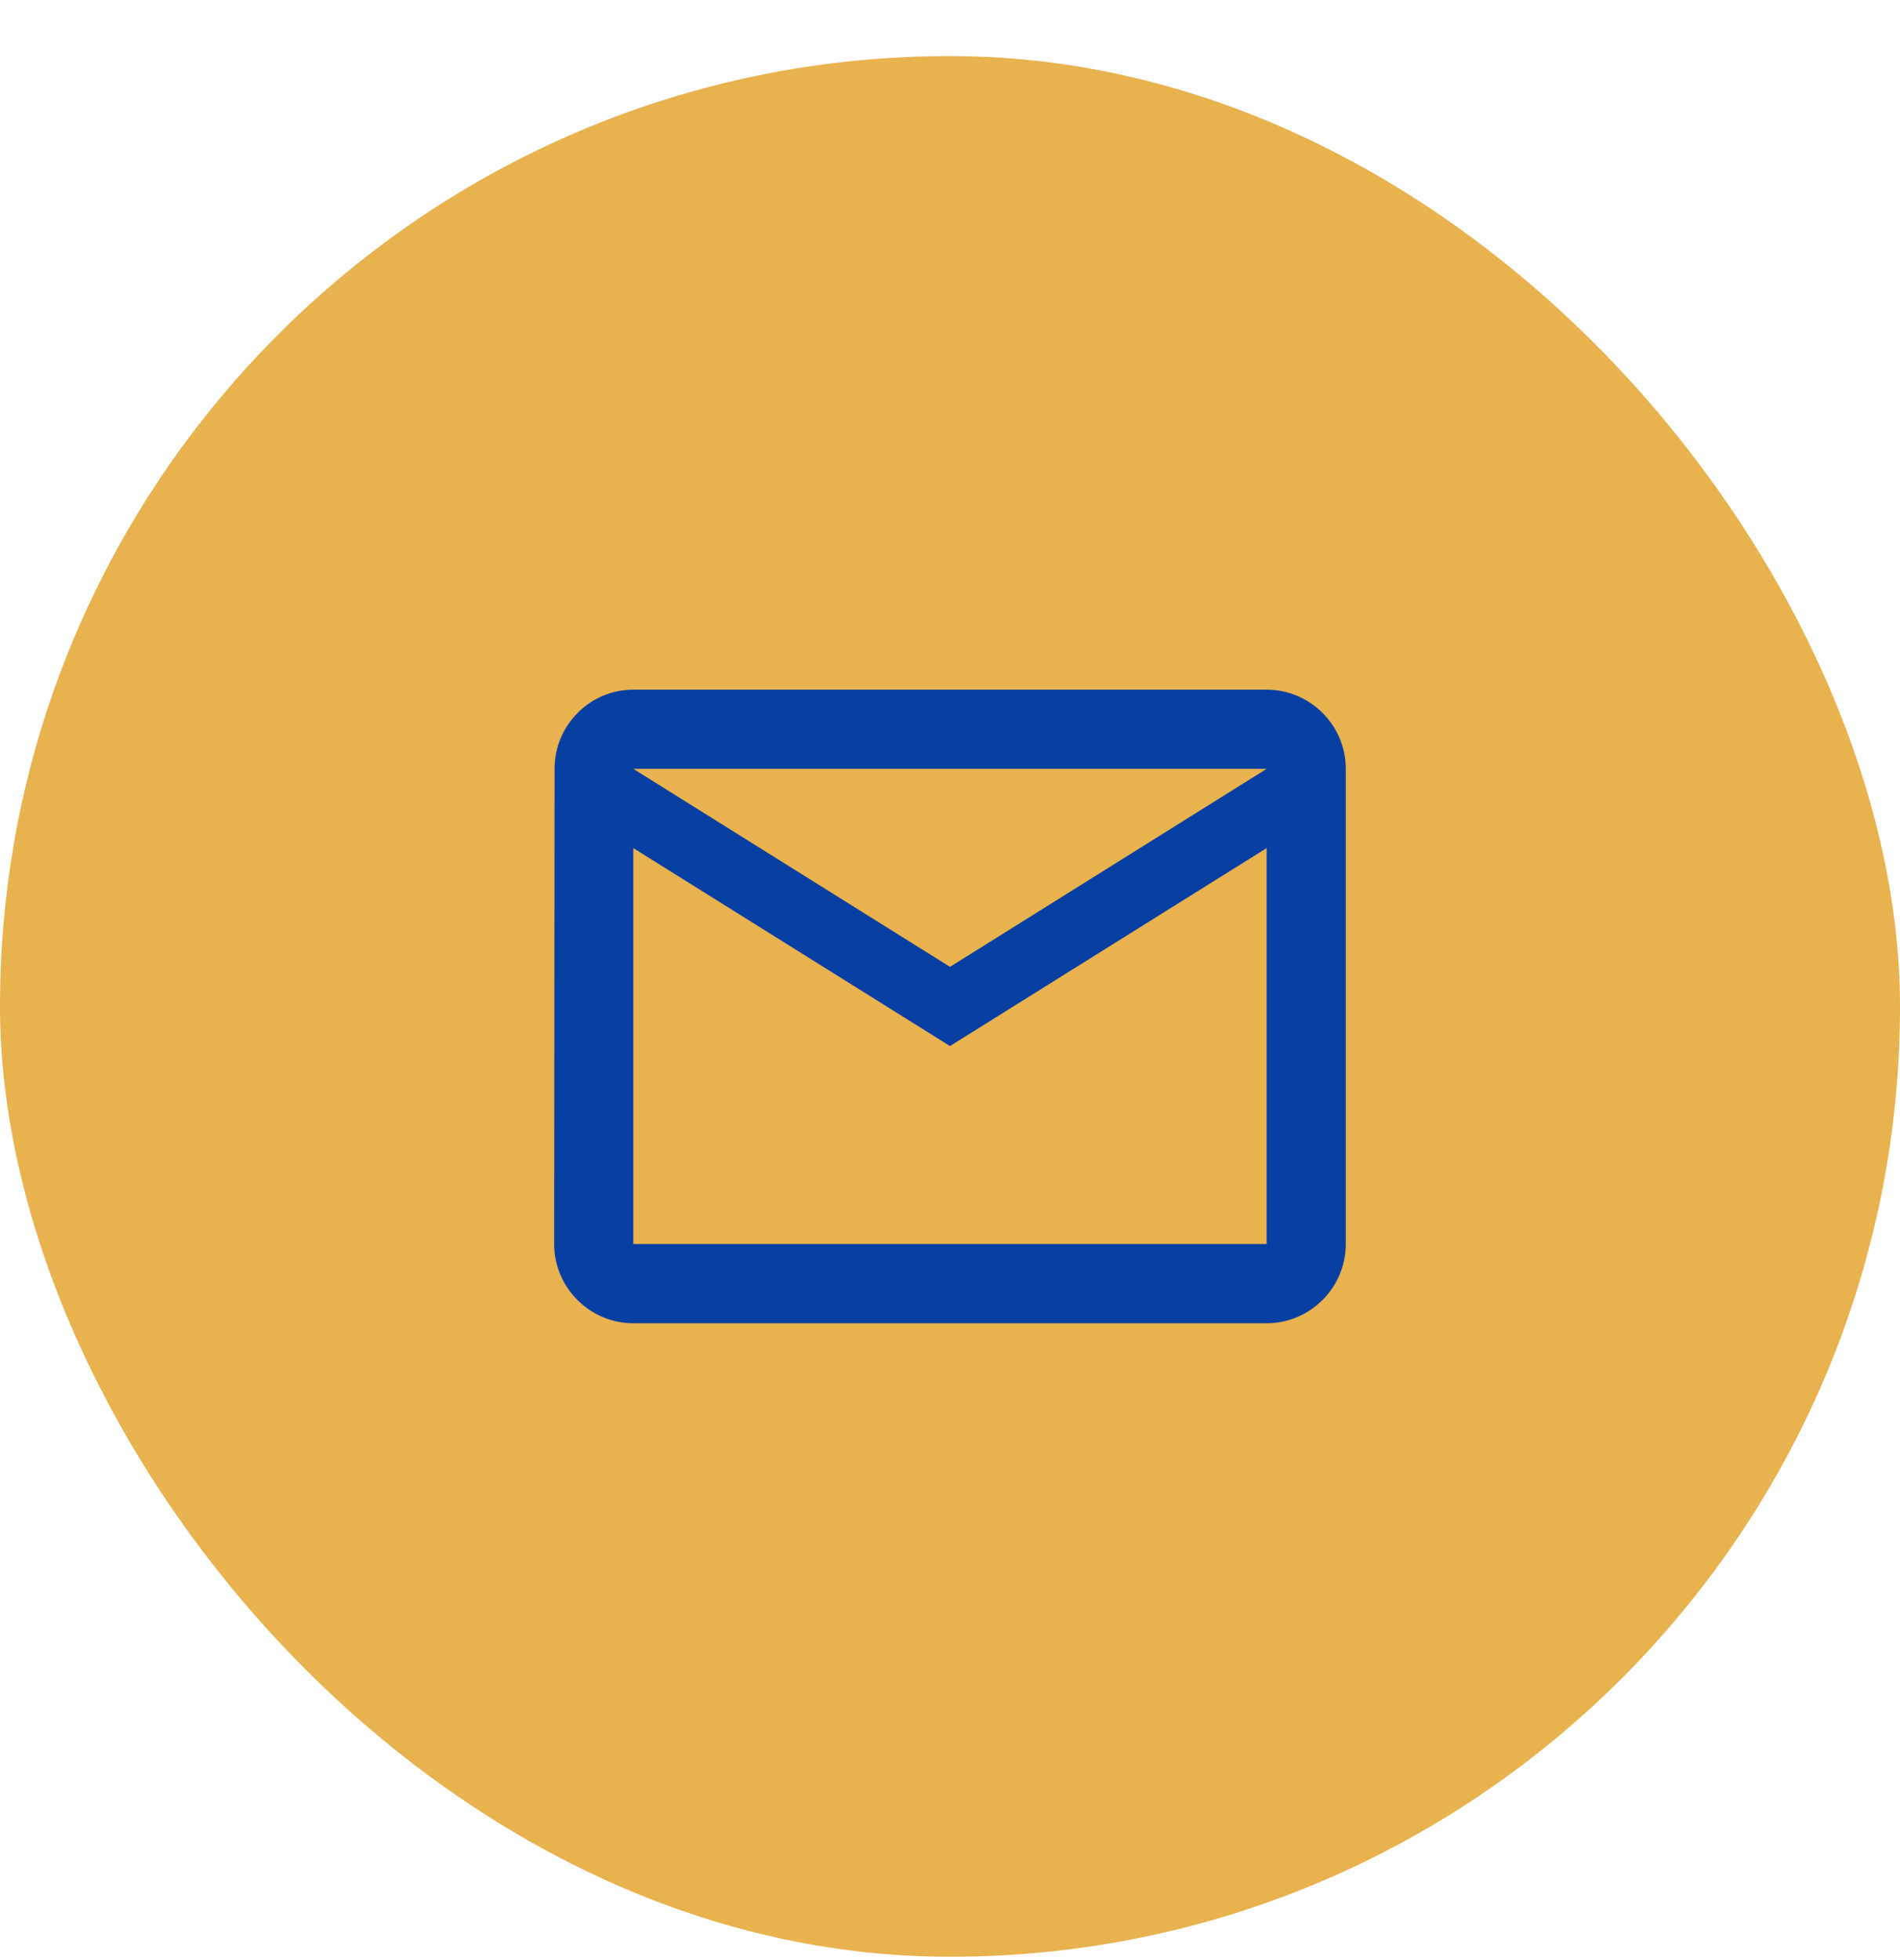
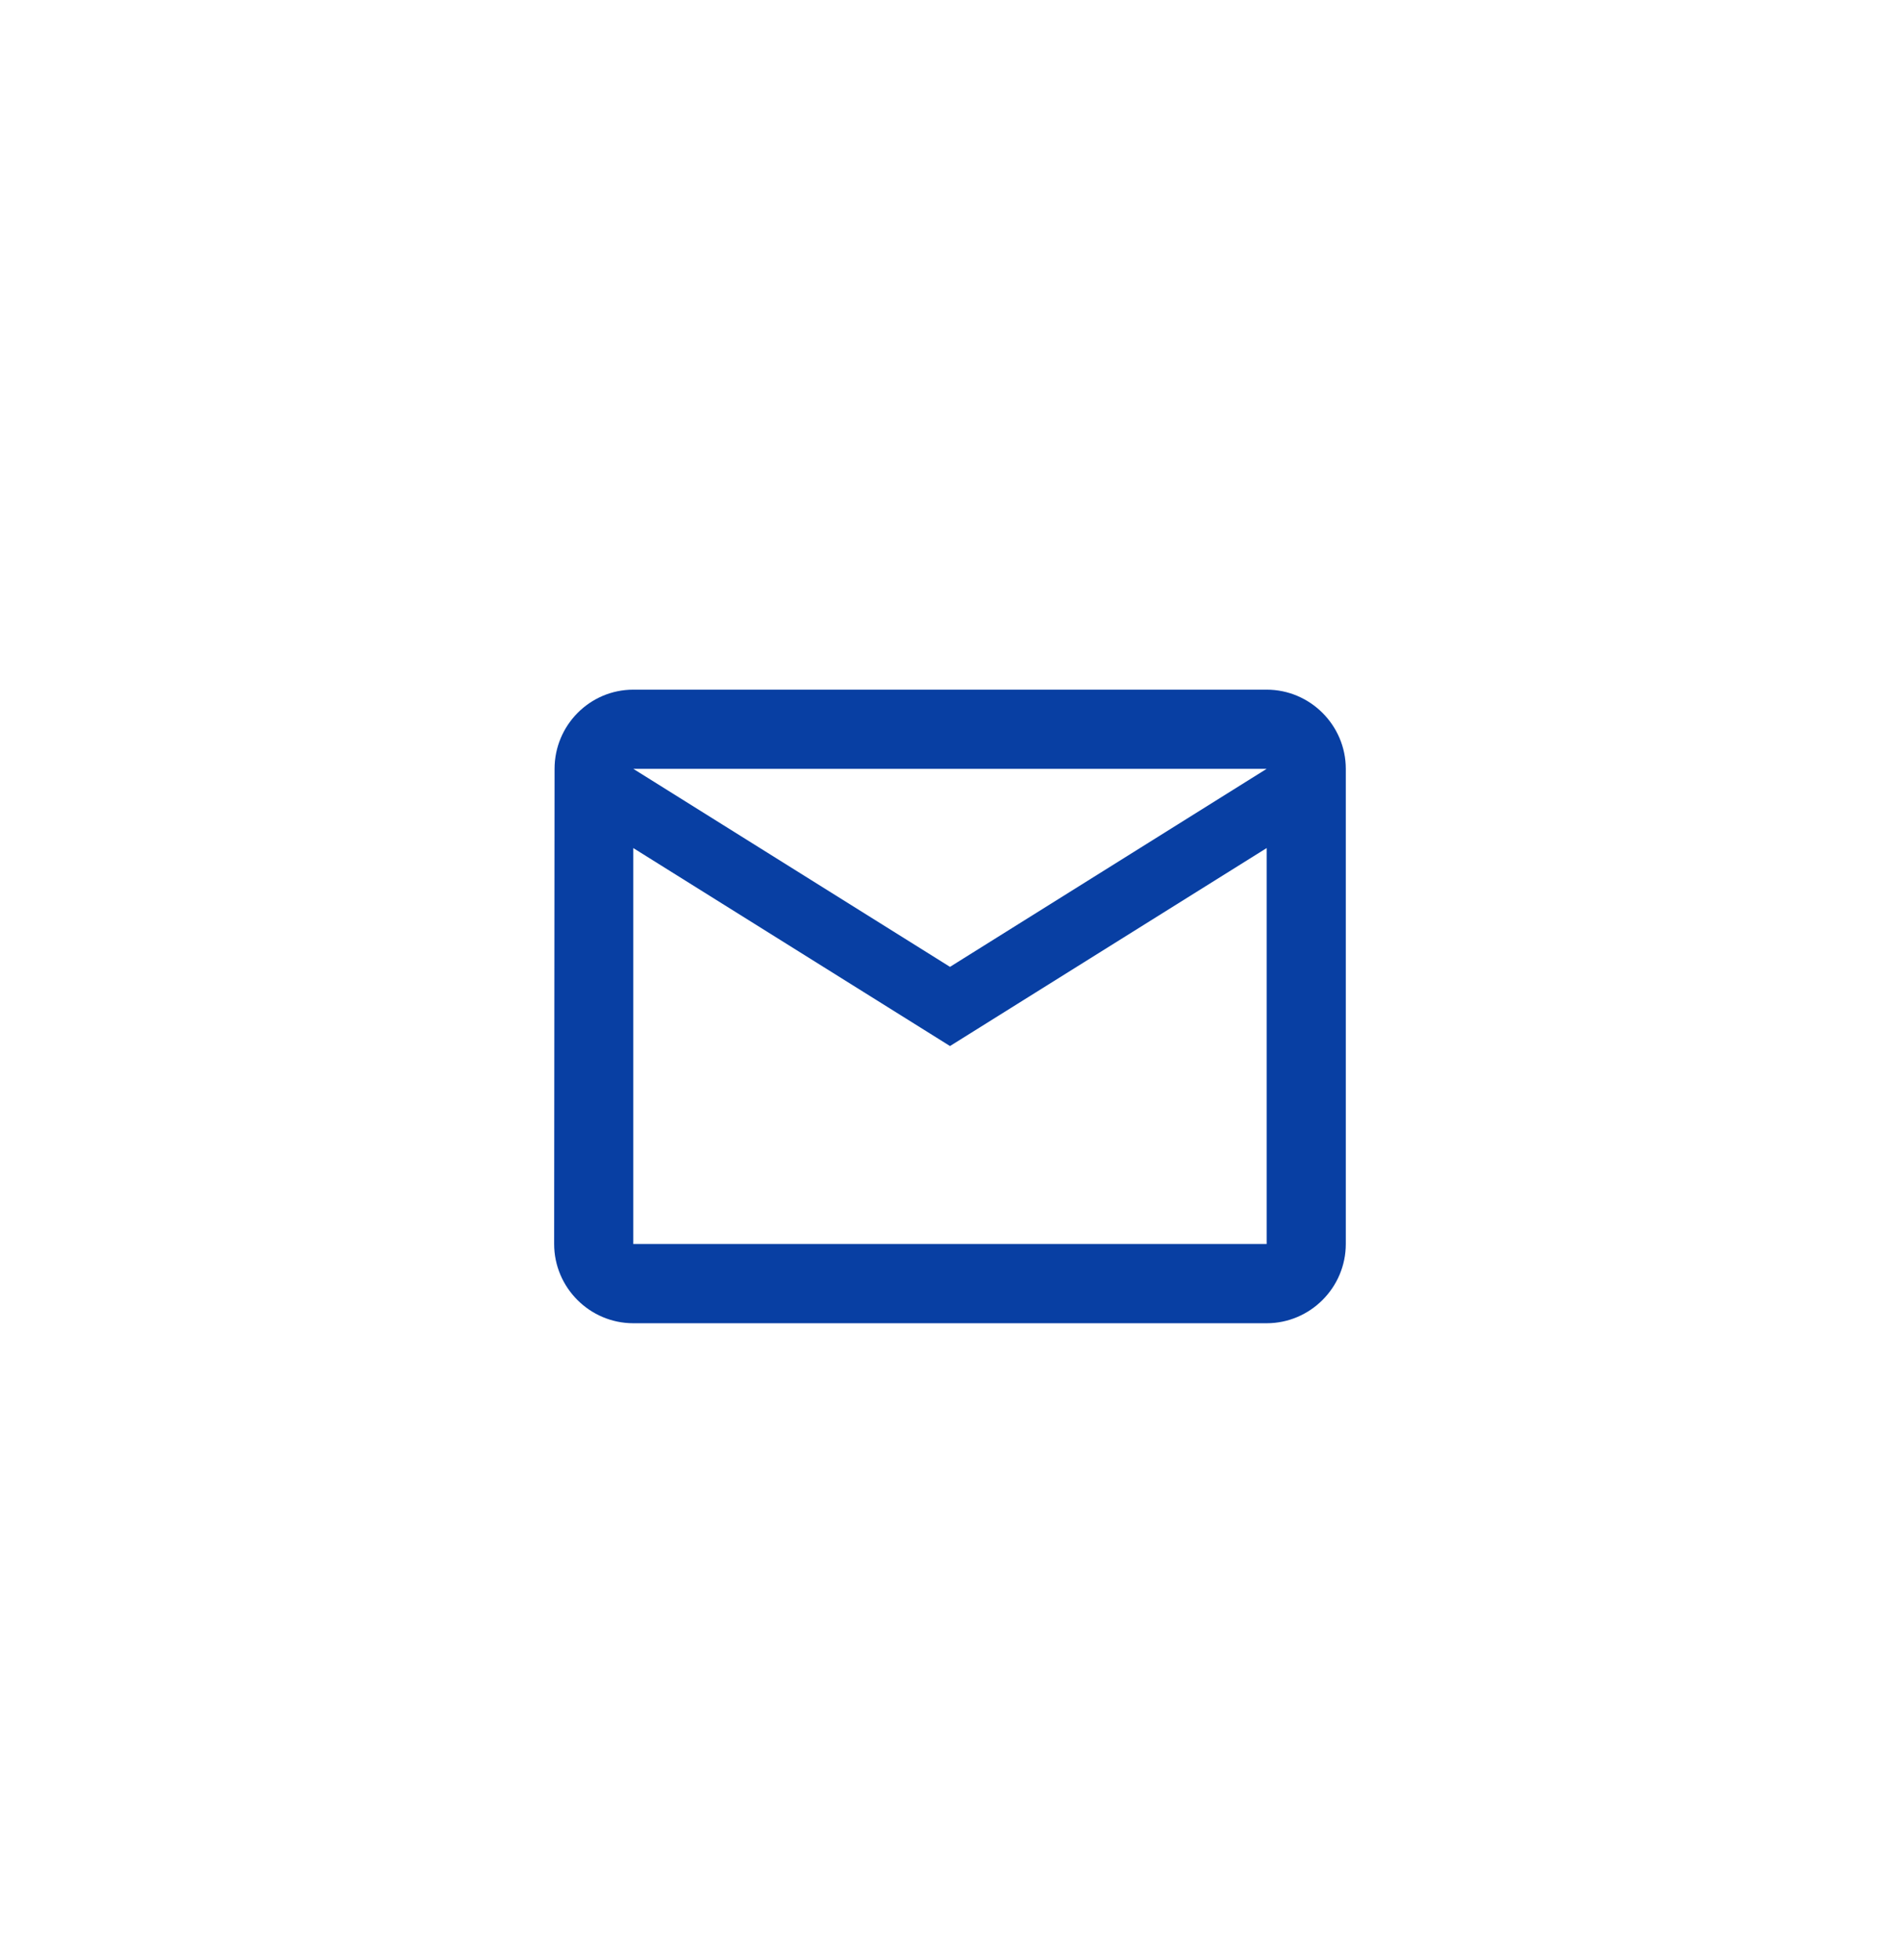
<svg xmlns="http://www.w3.org/2000/svg" width="32" height="33" viewBox="0 0 32 33" fill="none">
-   <rect y="0.944" width="32" height="32" rx="16" fill="#E8B24E" />
-   <path d="M21.333 11.611H10.666C9.933 11.611 9.34 12.211 9.34 12.944L9.333 20.944C9.333 21.678 9.933 22.278 10.666 22.278H21.333C22.066 22.278 22.666 21.678 22.666 20.944V12.944C22.666 12.211 22.066 11.611 21.333 11.611ZM21.333 20.944H10.666V14.278L16 17.611L21.333 14.278V20.944ZM16 16.278L10.666 12.944H21.333L16 16.278Z" fill="#083FA3" />
+   <path d="M21.333 11.611H10.666C9.933 11.611 9.34 12.211 9.34 12.944L9.333 20.944C9.333 21.678 9.933 22.278 10.666 22.278H21.333C22.066 22.278 22.666 21.678 22.666 20.944V12.944C22.666 12.211 22.066 11.611 21.333 11.611ZM21.333 20.944H10.666V14.278L16 17.611L21.333 14.278V20.944ZM16 16.278L10.666 12.944H21.333Z" fill="#083FA3" />
</svg>